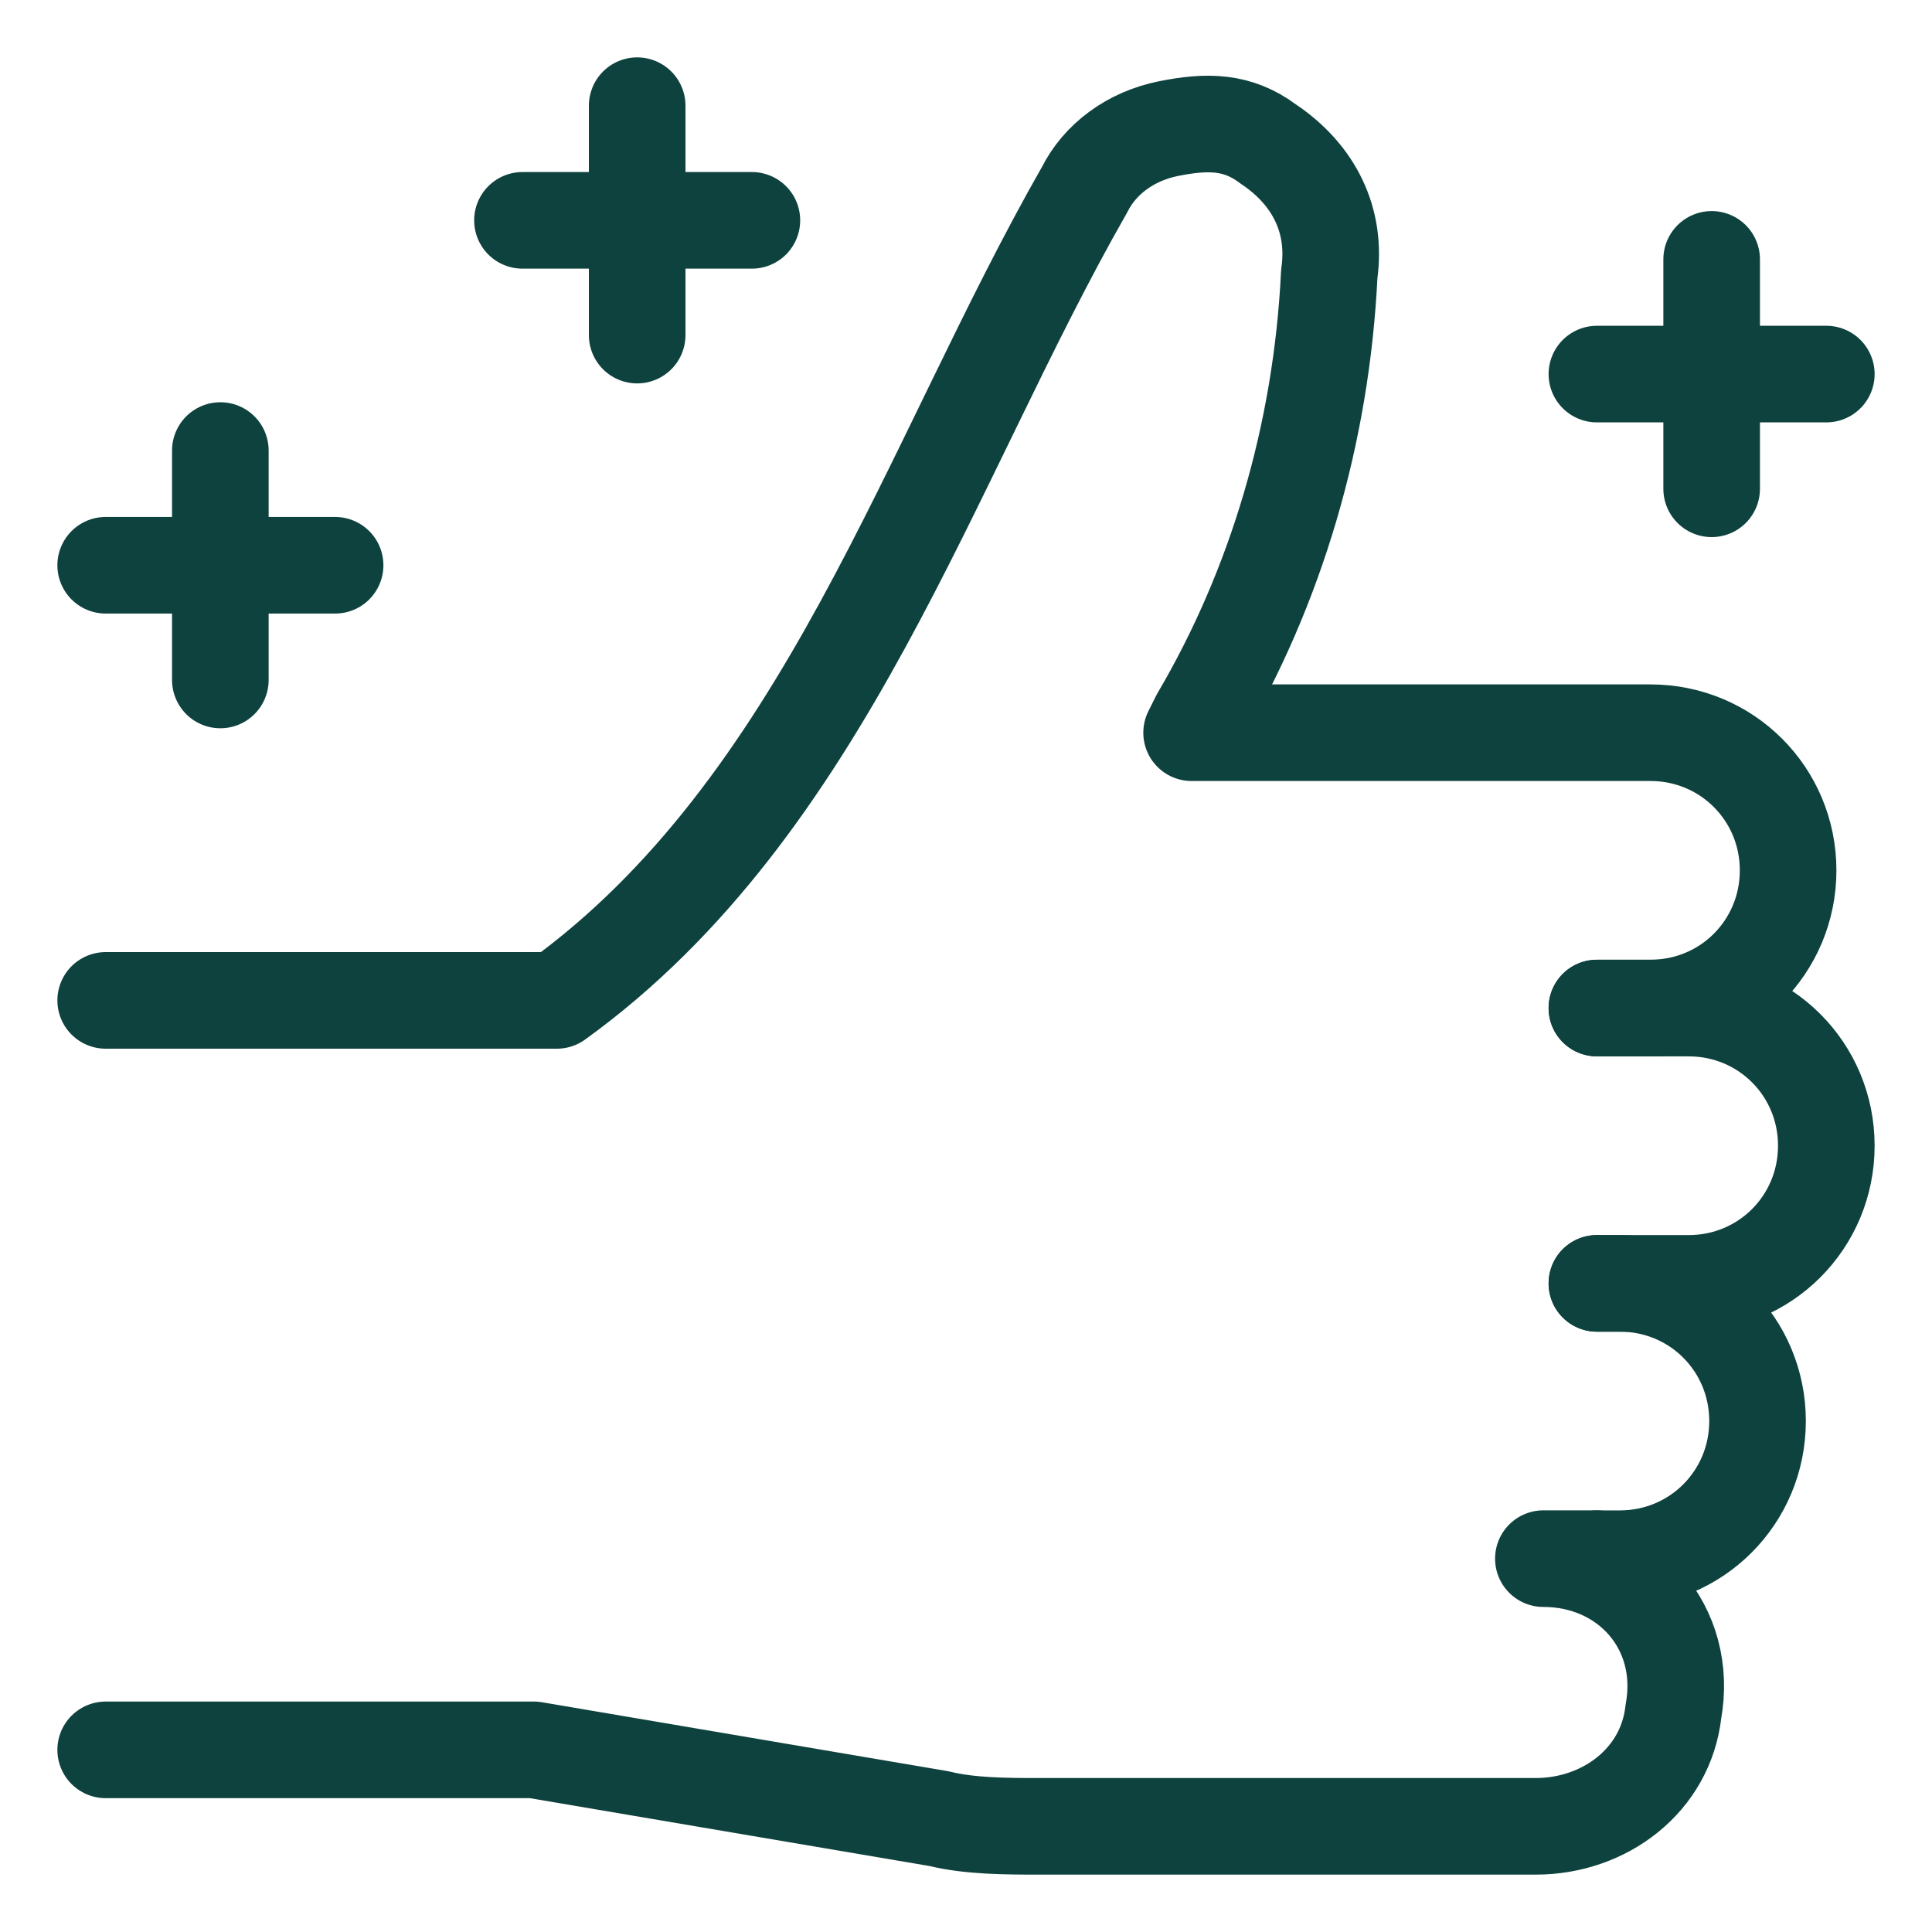
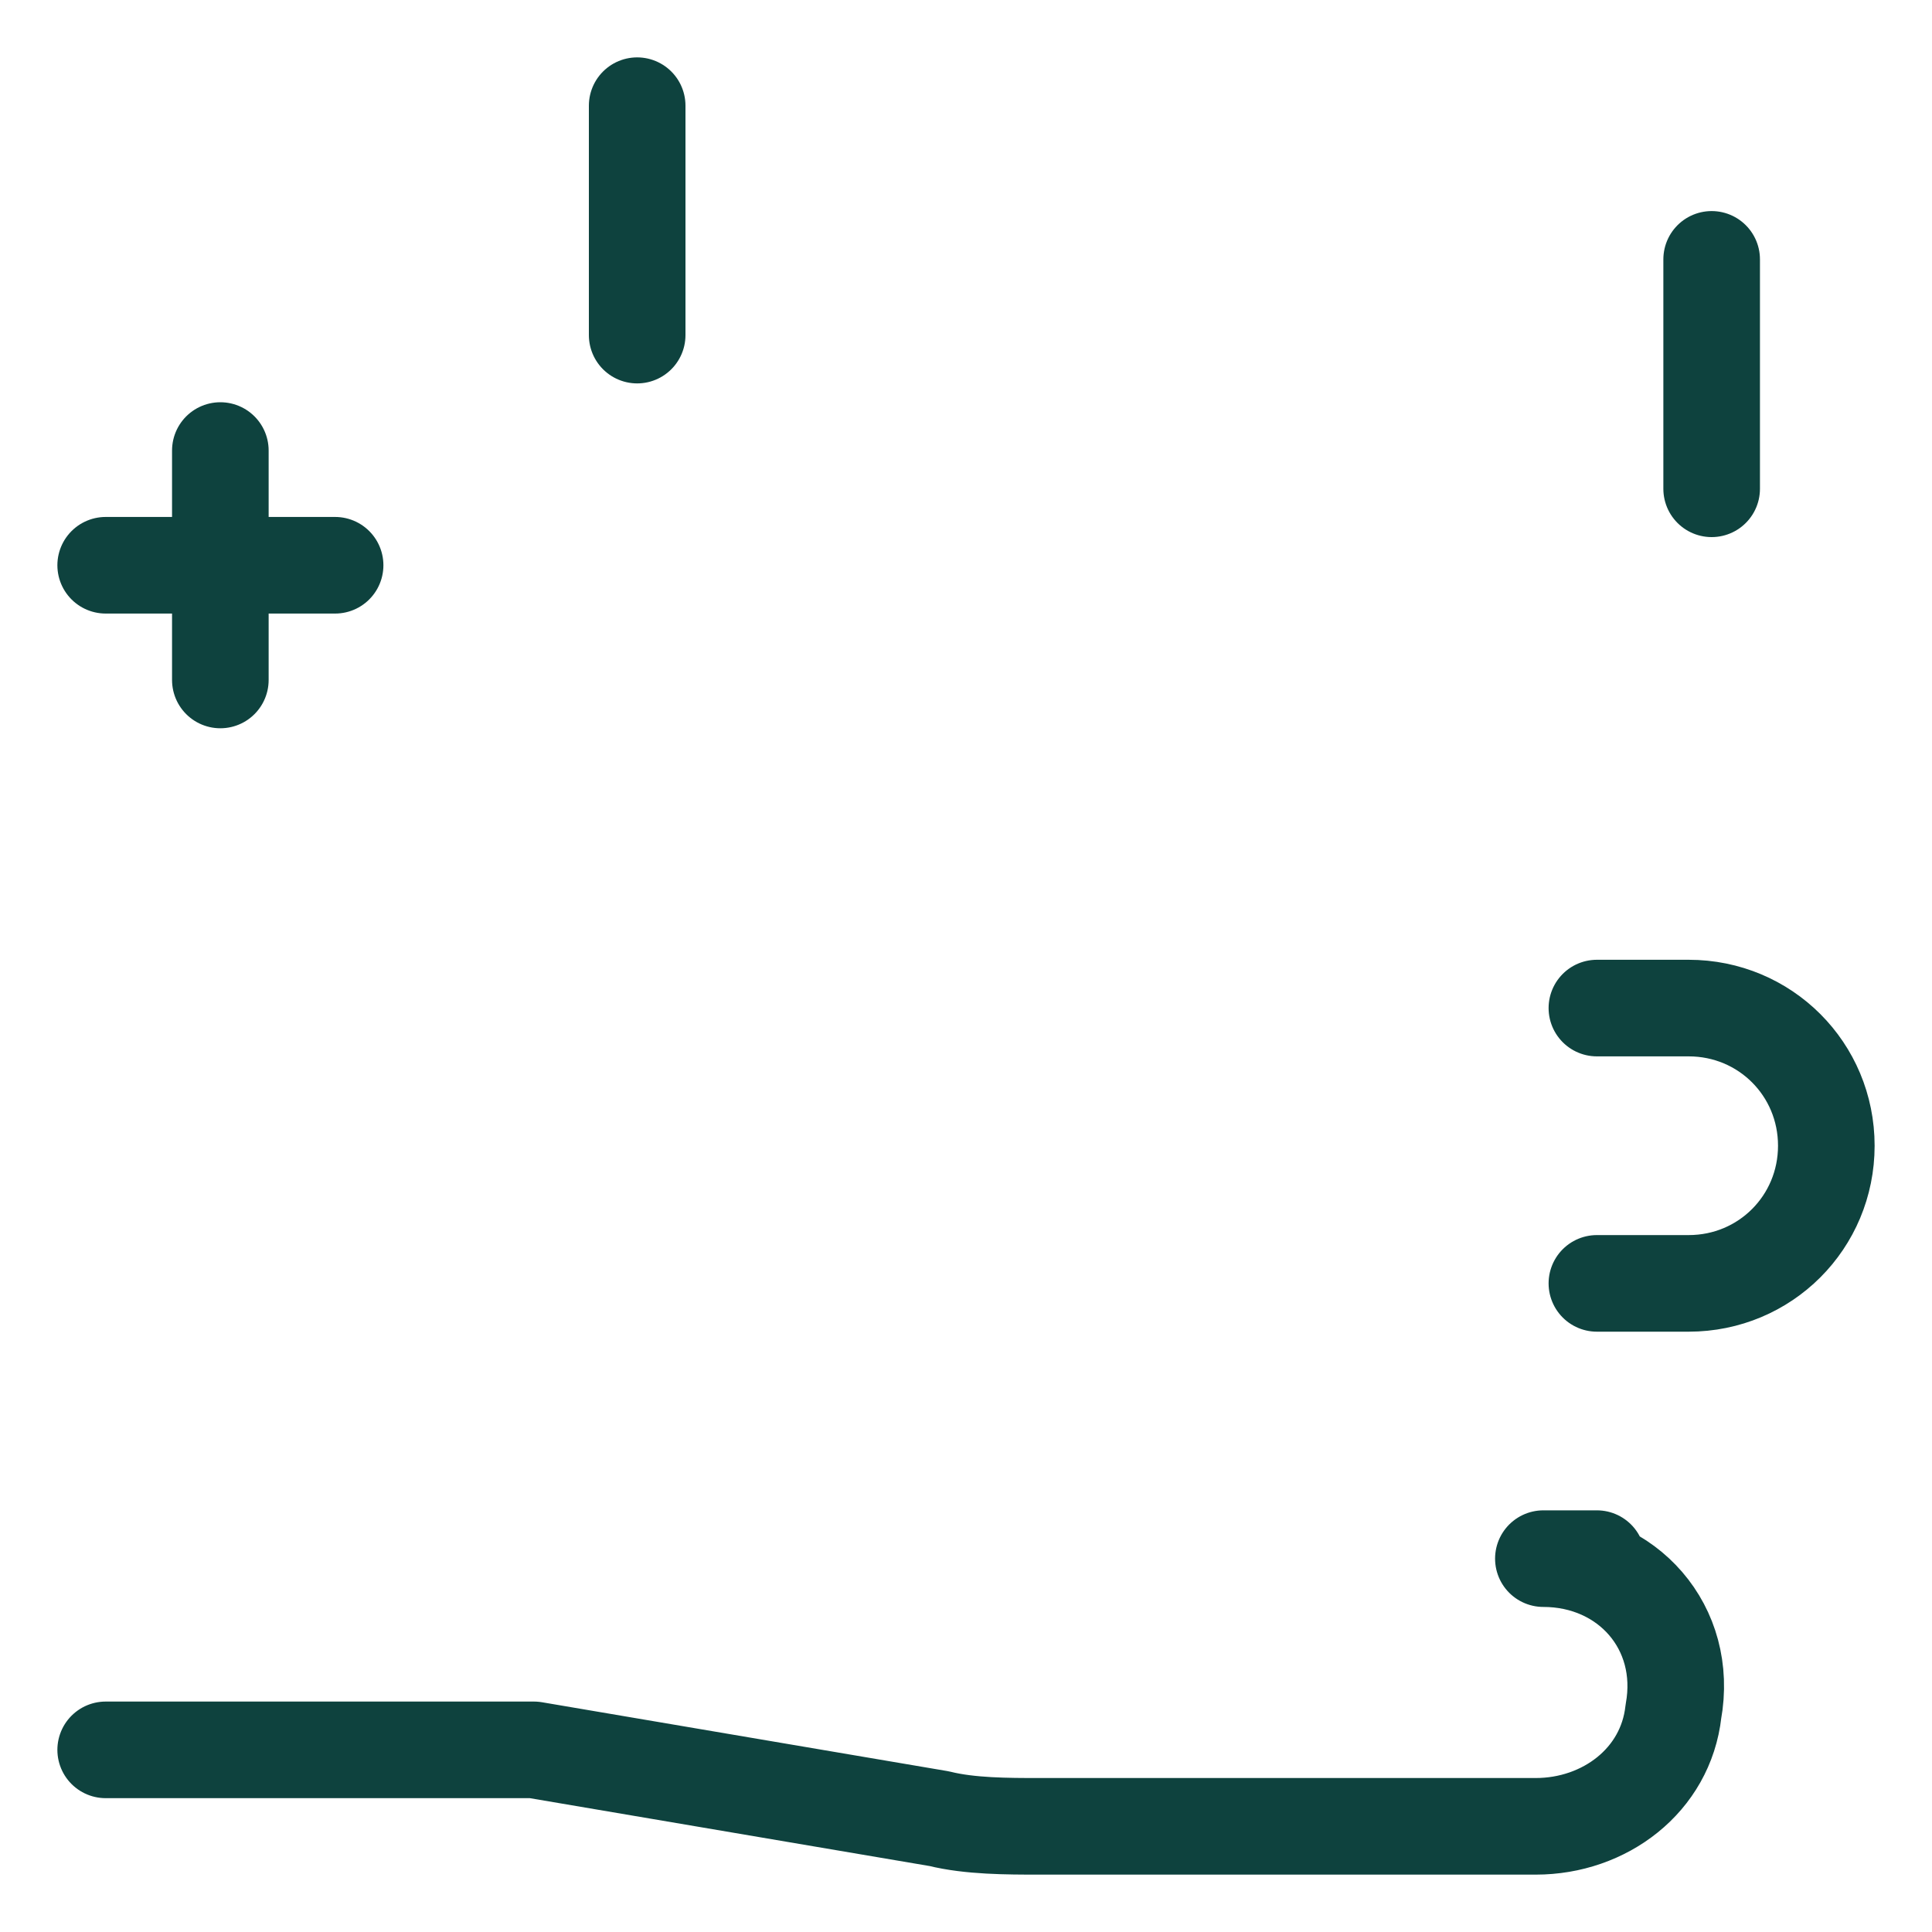
<svg xmlns="http://www.w3.org/2000/svg" width="40" height="40" viewBox="0 0 40 40" fill="none">
  <path d="M33.062 20.871H34.962C36.546 20.871 37.812 22.137 37.812 23.721C37.812 25.304 36.546 26.571 34.962 26.571H33.062" stroke="#0E423E" stroke-width="2" stroke-miterlimit="10" stroke-linecap="round" stroke-linejoin="round" />
-   <path d="M33.062 32.271H33.538C35.121 32.271 36.388 31.004 36.388 29.421C36.388 27.837 35.121 26.571 33.538 26.571H33.062" stroke="#0E423E" stroke-width="2" stroke-miterlimit="10" stroke-linecap="round" stroke-linejoin="round" />
-   <path d="M33.062 20.87H34.171C35.754 20.87 37.021 19.604 37.021 18.02C37.021 16.437 35.754 15.17 34.171 15.17H24.671L24.829 14.854C26.412 12.162 27.362 8.995 27.521 5.67C27.679 4.562 27.204 3.612 26.254 2.979C25.621 2.504 24.987 2.504 24.196 2.662C23.404 2.82 22.771 3.295 22.454 3.929C19.225 9.58 17.075 16.707 11.529 20.712H2.188" stroke="#0E423E" stroke-width="2" stroke-miterlimit="10" stroke-linecap="round" stroke-linejoin="round" />
  <path d="M33.062 32.27H31.954C33.696 32.27 34.962 33.696 34.646 35.437C34.487 36.862 33.221 37.812 31.796 37.812H21.504C20.871 37.812 20.079 37.812 19.446 37.654L11.054 36.229H2.188" stroke="#0E423E" stroke-width="2" stroke-miterlimit="10" stroke-linecap="round" stroke-linejoin="round" />
  <path d="M4.562 9.328V14.078" stroke="#0E423E" stroke-width="2" stroke-miterlimit="10" stroke-linecap="round" stroke-linejoin="round" />
  <path d="M2.188 11.703H6.938" stroke="#0E423E" stroke-width="2" stroke-miterlimit="10" stroke-linecap="round" stroke-linejoin="round" />
  <path d="M13.192 2.188V6.938" stroke="#0E423E" stroke-width="2" stroke-miterlimit="10" stroke-linecap="round" stroke-linejoin="round" />
-   <path d="M10.817 4.562H15.567" stroke="#0E423E" stroke-width="2" stroke-miterlimit="10" stroke-linecap="round" stroke-linejoin="round" />
  <path d="M35.438 5.37V10.12" stroke="#0E423E" stroke-width="2" stroke-miterlimit="10" stroke-linecap="round" stroke-linejoin="round" />
-   <path d="M33.062 7.745H37.812" stroke="#0E423E" stroke-width="2" stroke-miterlimit="10" stroke-linecap="round" stroke-linejoin="round" />
</svg>